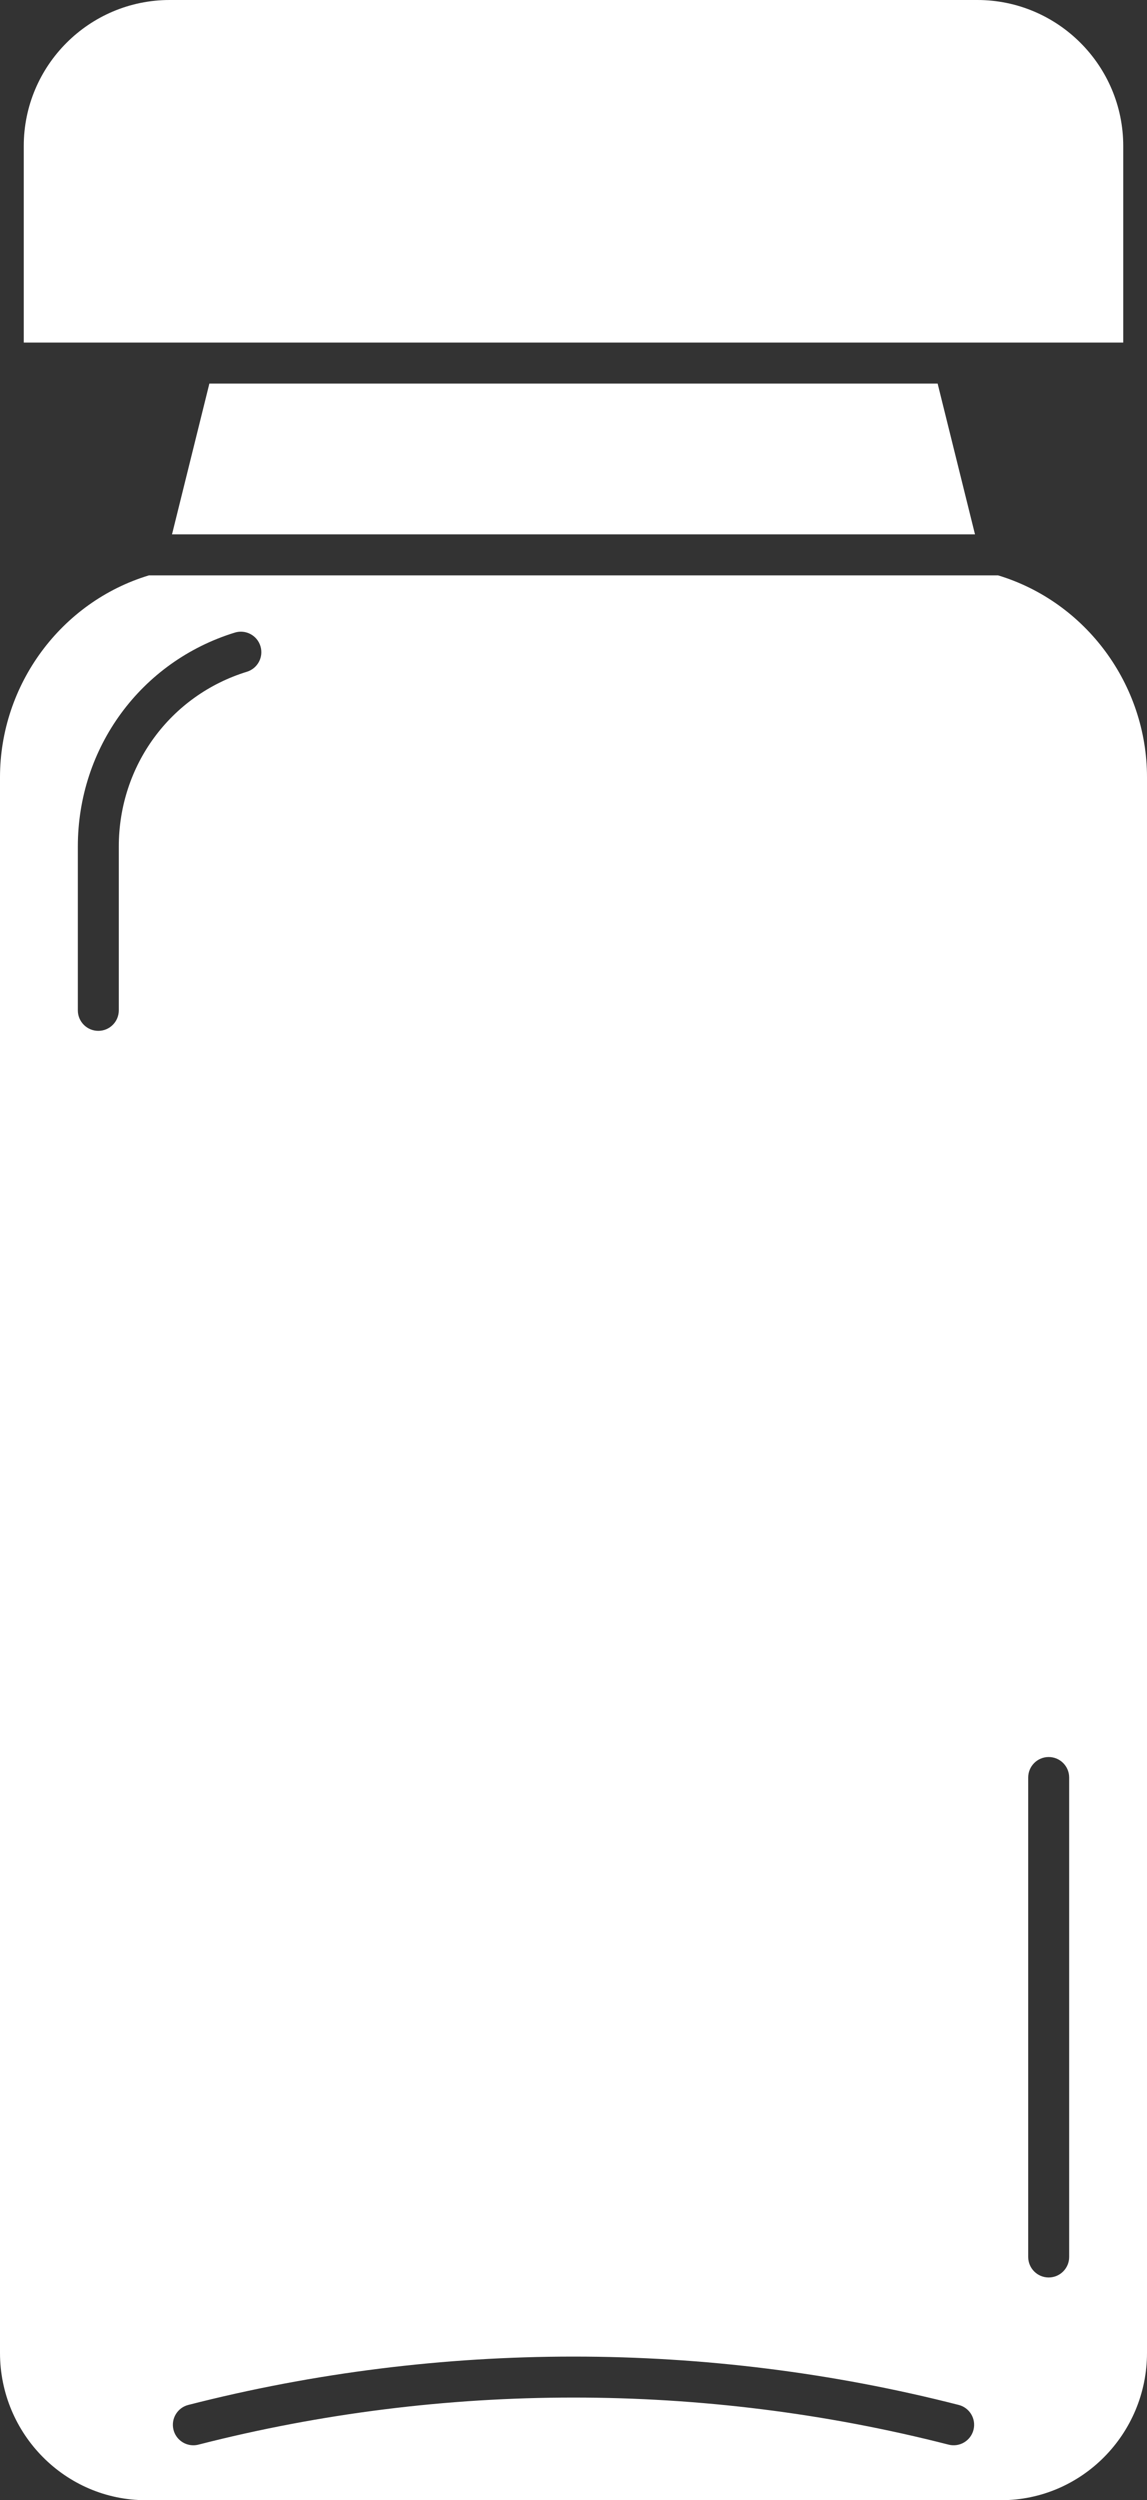
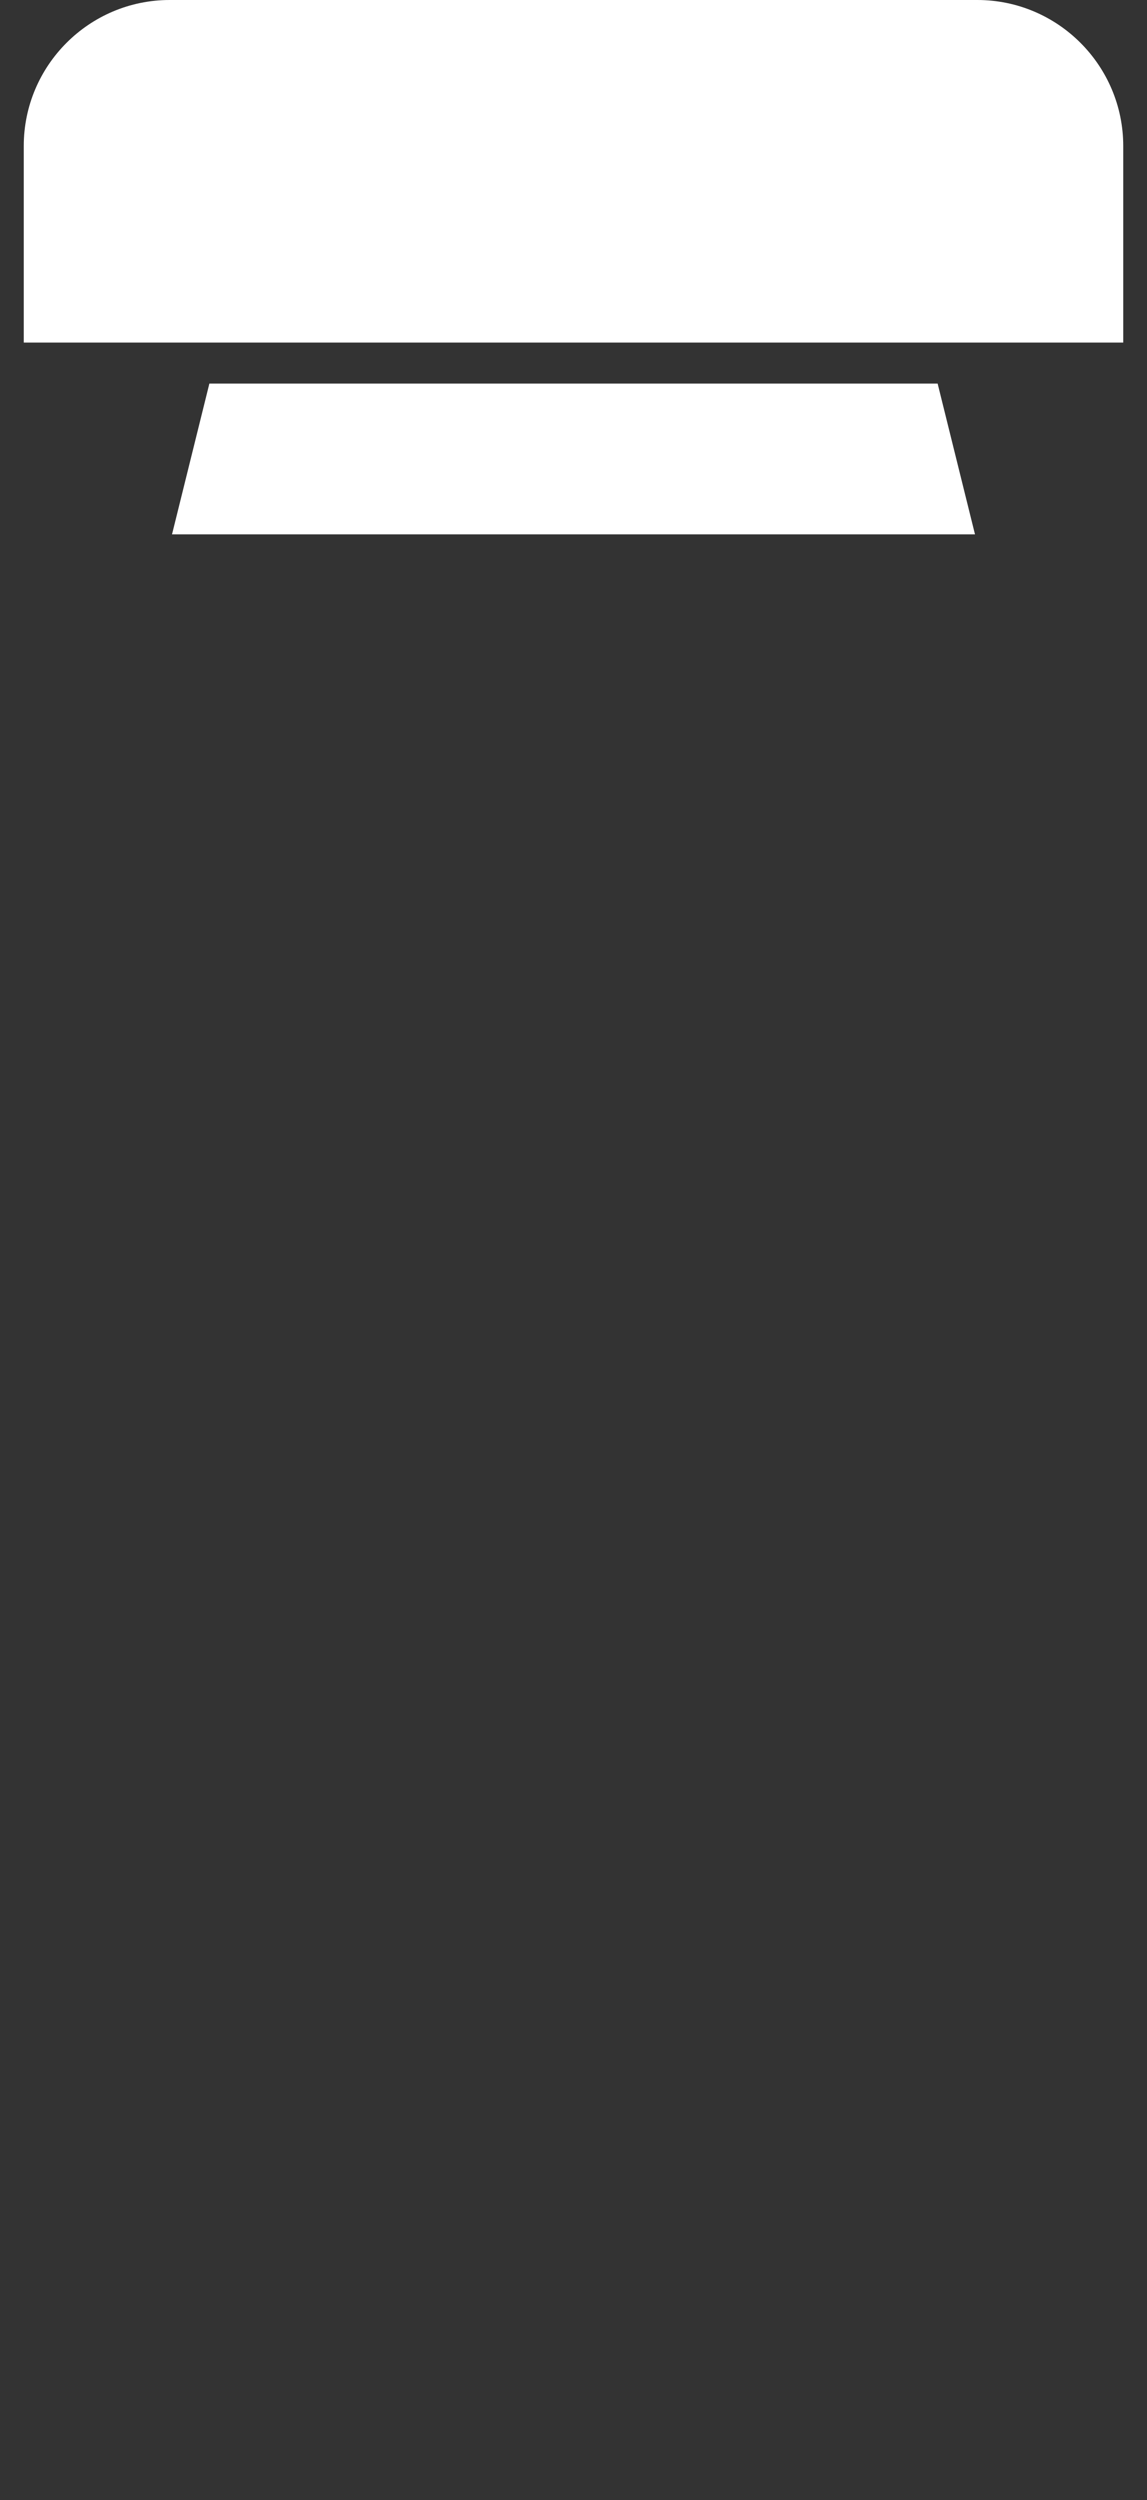
<svg xmlns="http://www.w3.org/2000/svg" id="Layer_1" data-name="Layer 1" viewBox="0 0 224 488">
  <rect x="0" y="0" width="224" height="488" fill="#333333" stroke="none" />
  <defs>
    <style>
      .cls-1 {
        fill: #fff;
      }
    </style>
  </defs>
  <polygon class="cls-1" points="33.594 104.302 190.408 104.302 183.111 74.868 40.89 74.868 33.594 104.302" />
-   <path class="cls-1" d="M194.915,112.302H29.086C11.935,117.488,0,133.618,0,151.726v307.505c0,15.863,12.782,28.769,28.494,28.769h167.012c15.712,0,28.494-12.906,28.494-28.769V151.726c0-18.107-11.936-34.238-29.085-39.424ZM23.2,165.239v31.969c0,2.209-1.791,4-4,4s-4-1.791-4-4v-31.969c0-19.33,12.322-36.115,30.661-41.768,2.114-.649,4.351.534,5.001,2.645.651,2.111-.533,4.35-2.644,5.001-14.964,4.612-25.018,18.324-25.018,34.122ZM190.115,474.275c-.549,2.141-2.732,3.429-4.867,2.883-47.848-12.254-98.65-12.254-146.496,0-.333.085-.667.126-.995.126-1.783,0-3.409-1.201-3.872-3.008-.548-2.14.742-4.319,2.882-4.868,49.141-12.586,101.322-12.586,150.465,0,2.141.548,3.431,2.727,2.883,4.867ZM208.8,440.528c0,2.209-1.791,4-4,4s-4-1.791-4-4v-93.585c0-2.209,1.791-4,4-4s4,1.791,4,4v93.585Z" />
  <path class="cls-1" d="M219.36,28.5c0-15.715-12.785-28.5-28.501-28.5H33.141C17.425,0,4.64,12.785,4.64,28.5v38.368h214.72V28.5Z" />
</svg>